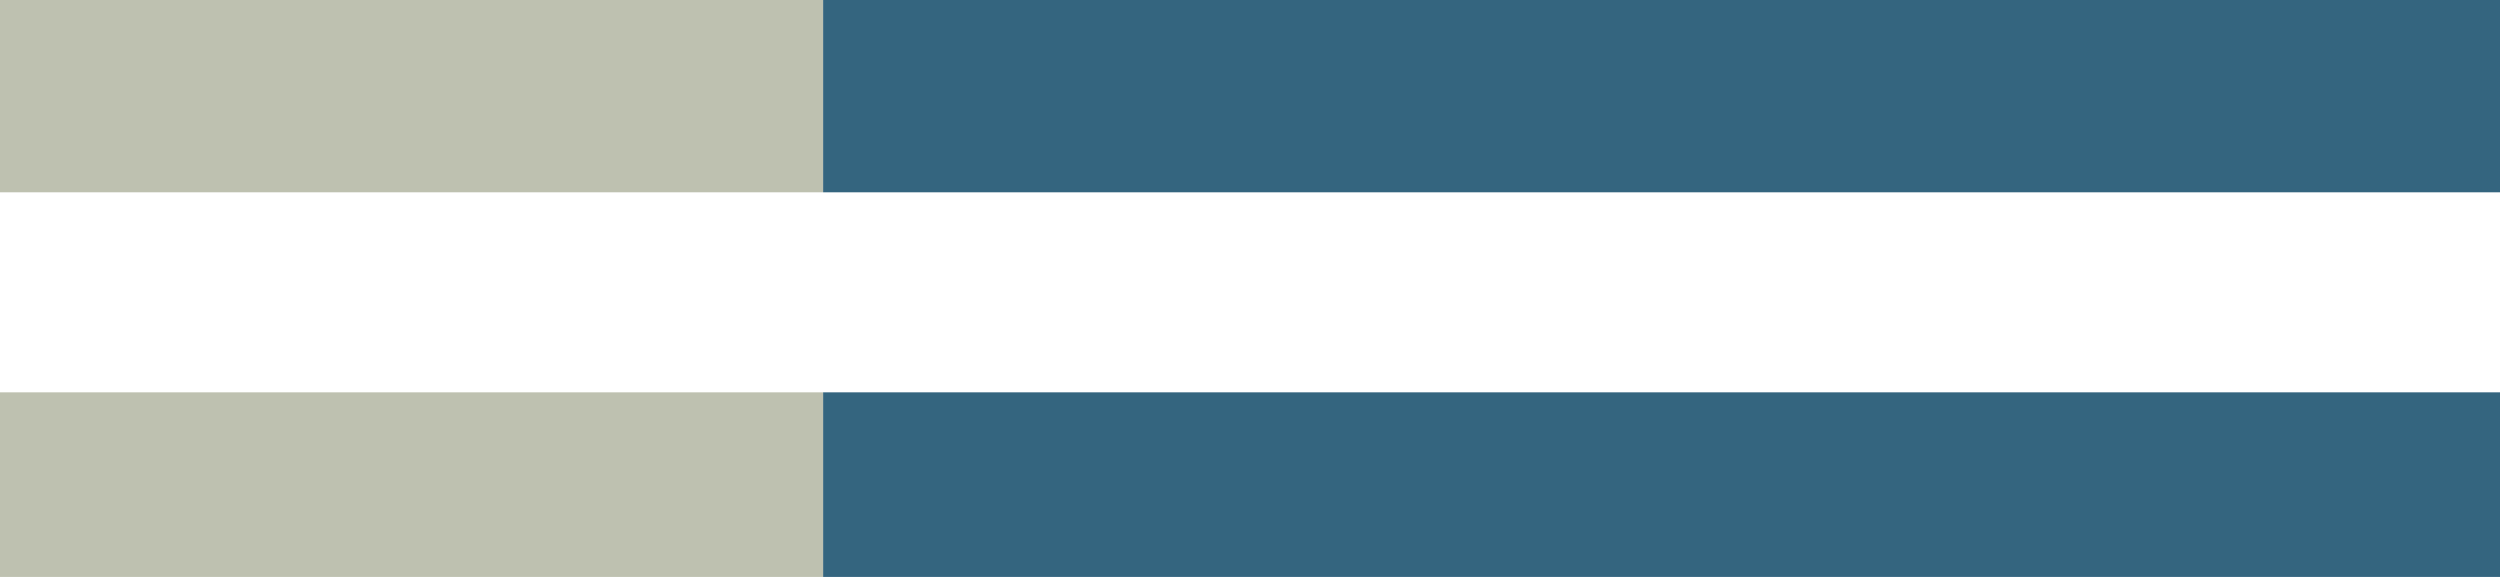
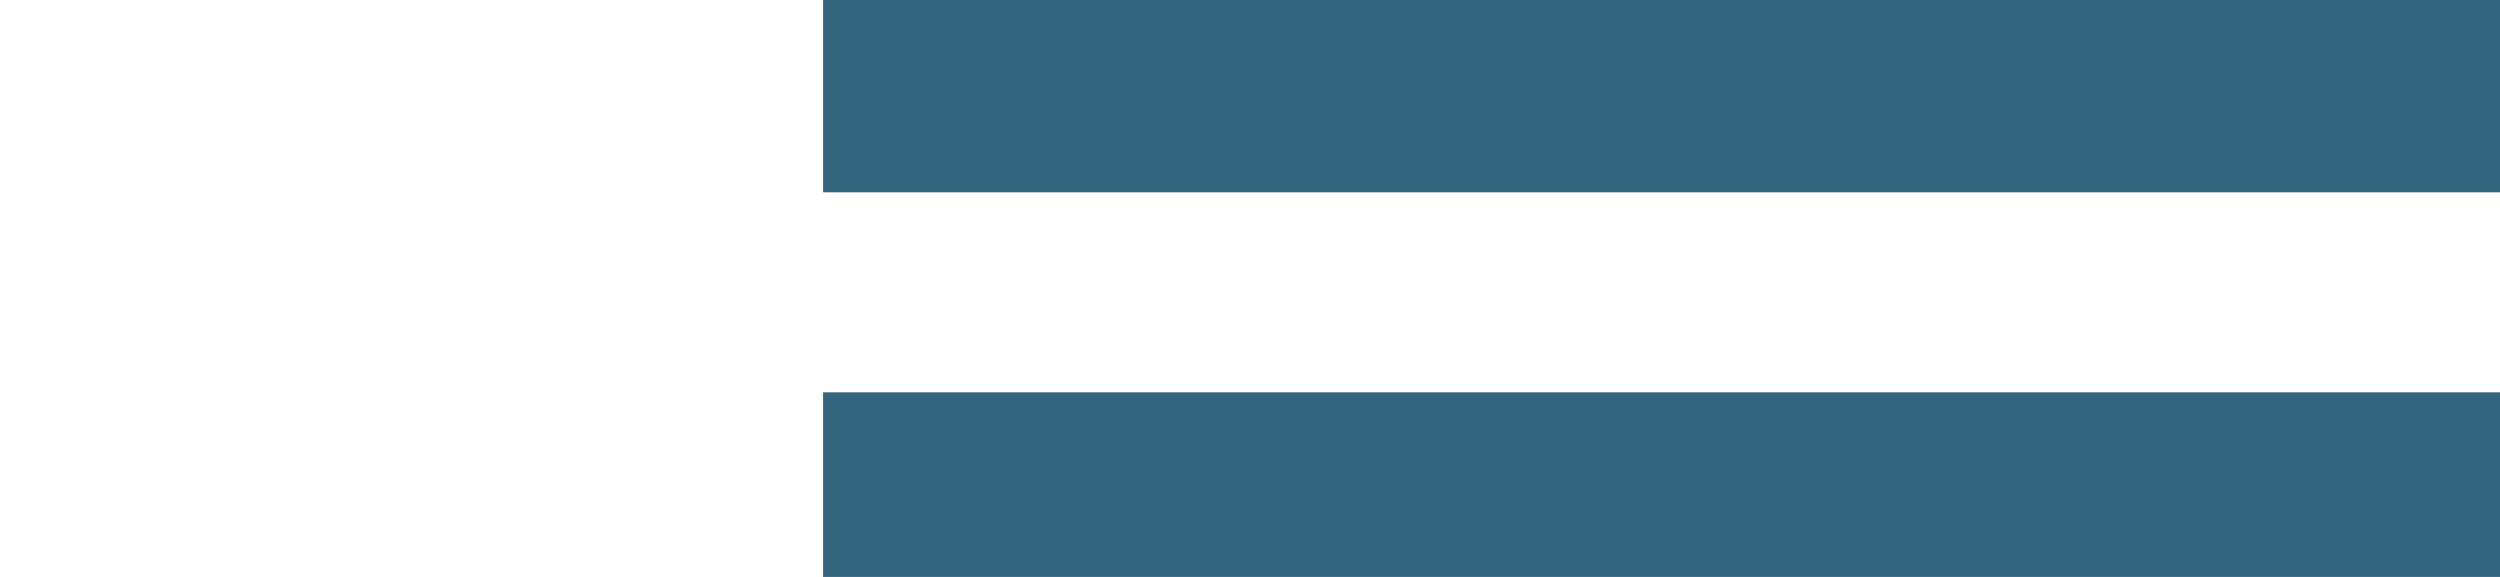
<svg xmlns="http://www.w3.org/2000/svg" version="1.1" id="Layer_1" x="0px" y="0px" viewBox="0 0 325 75" style="enable-background:new 0 0 325 75;" xml:space="preserve">
  <style type="text/css">
	.st0{fill:#34657F;}
	.st1{fill:#BEC1B0;}
</style>
  <rect x="107" class="st0" width="218" height="25" />
  <rect x="107" y="51" class="st0" width="218" height="24" />
-   <rect class="st1" width="107" height="25" />
-   <rect y="51" class="st1" width="107" height="24" />
</svg>